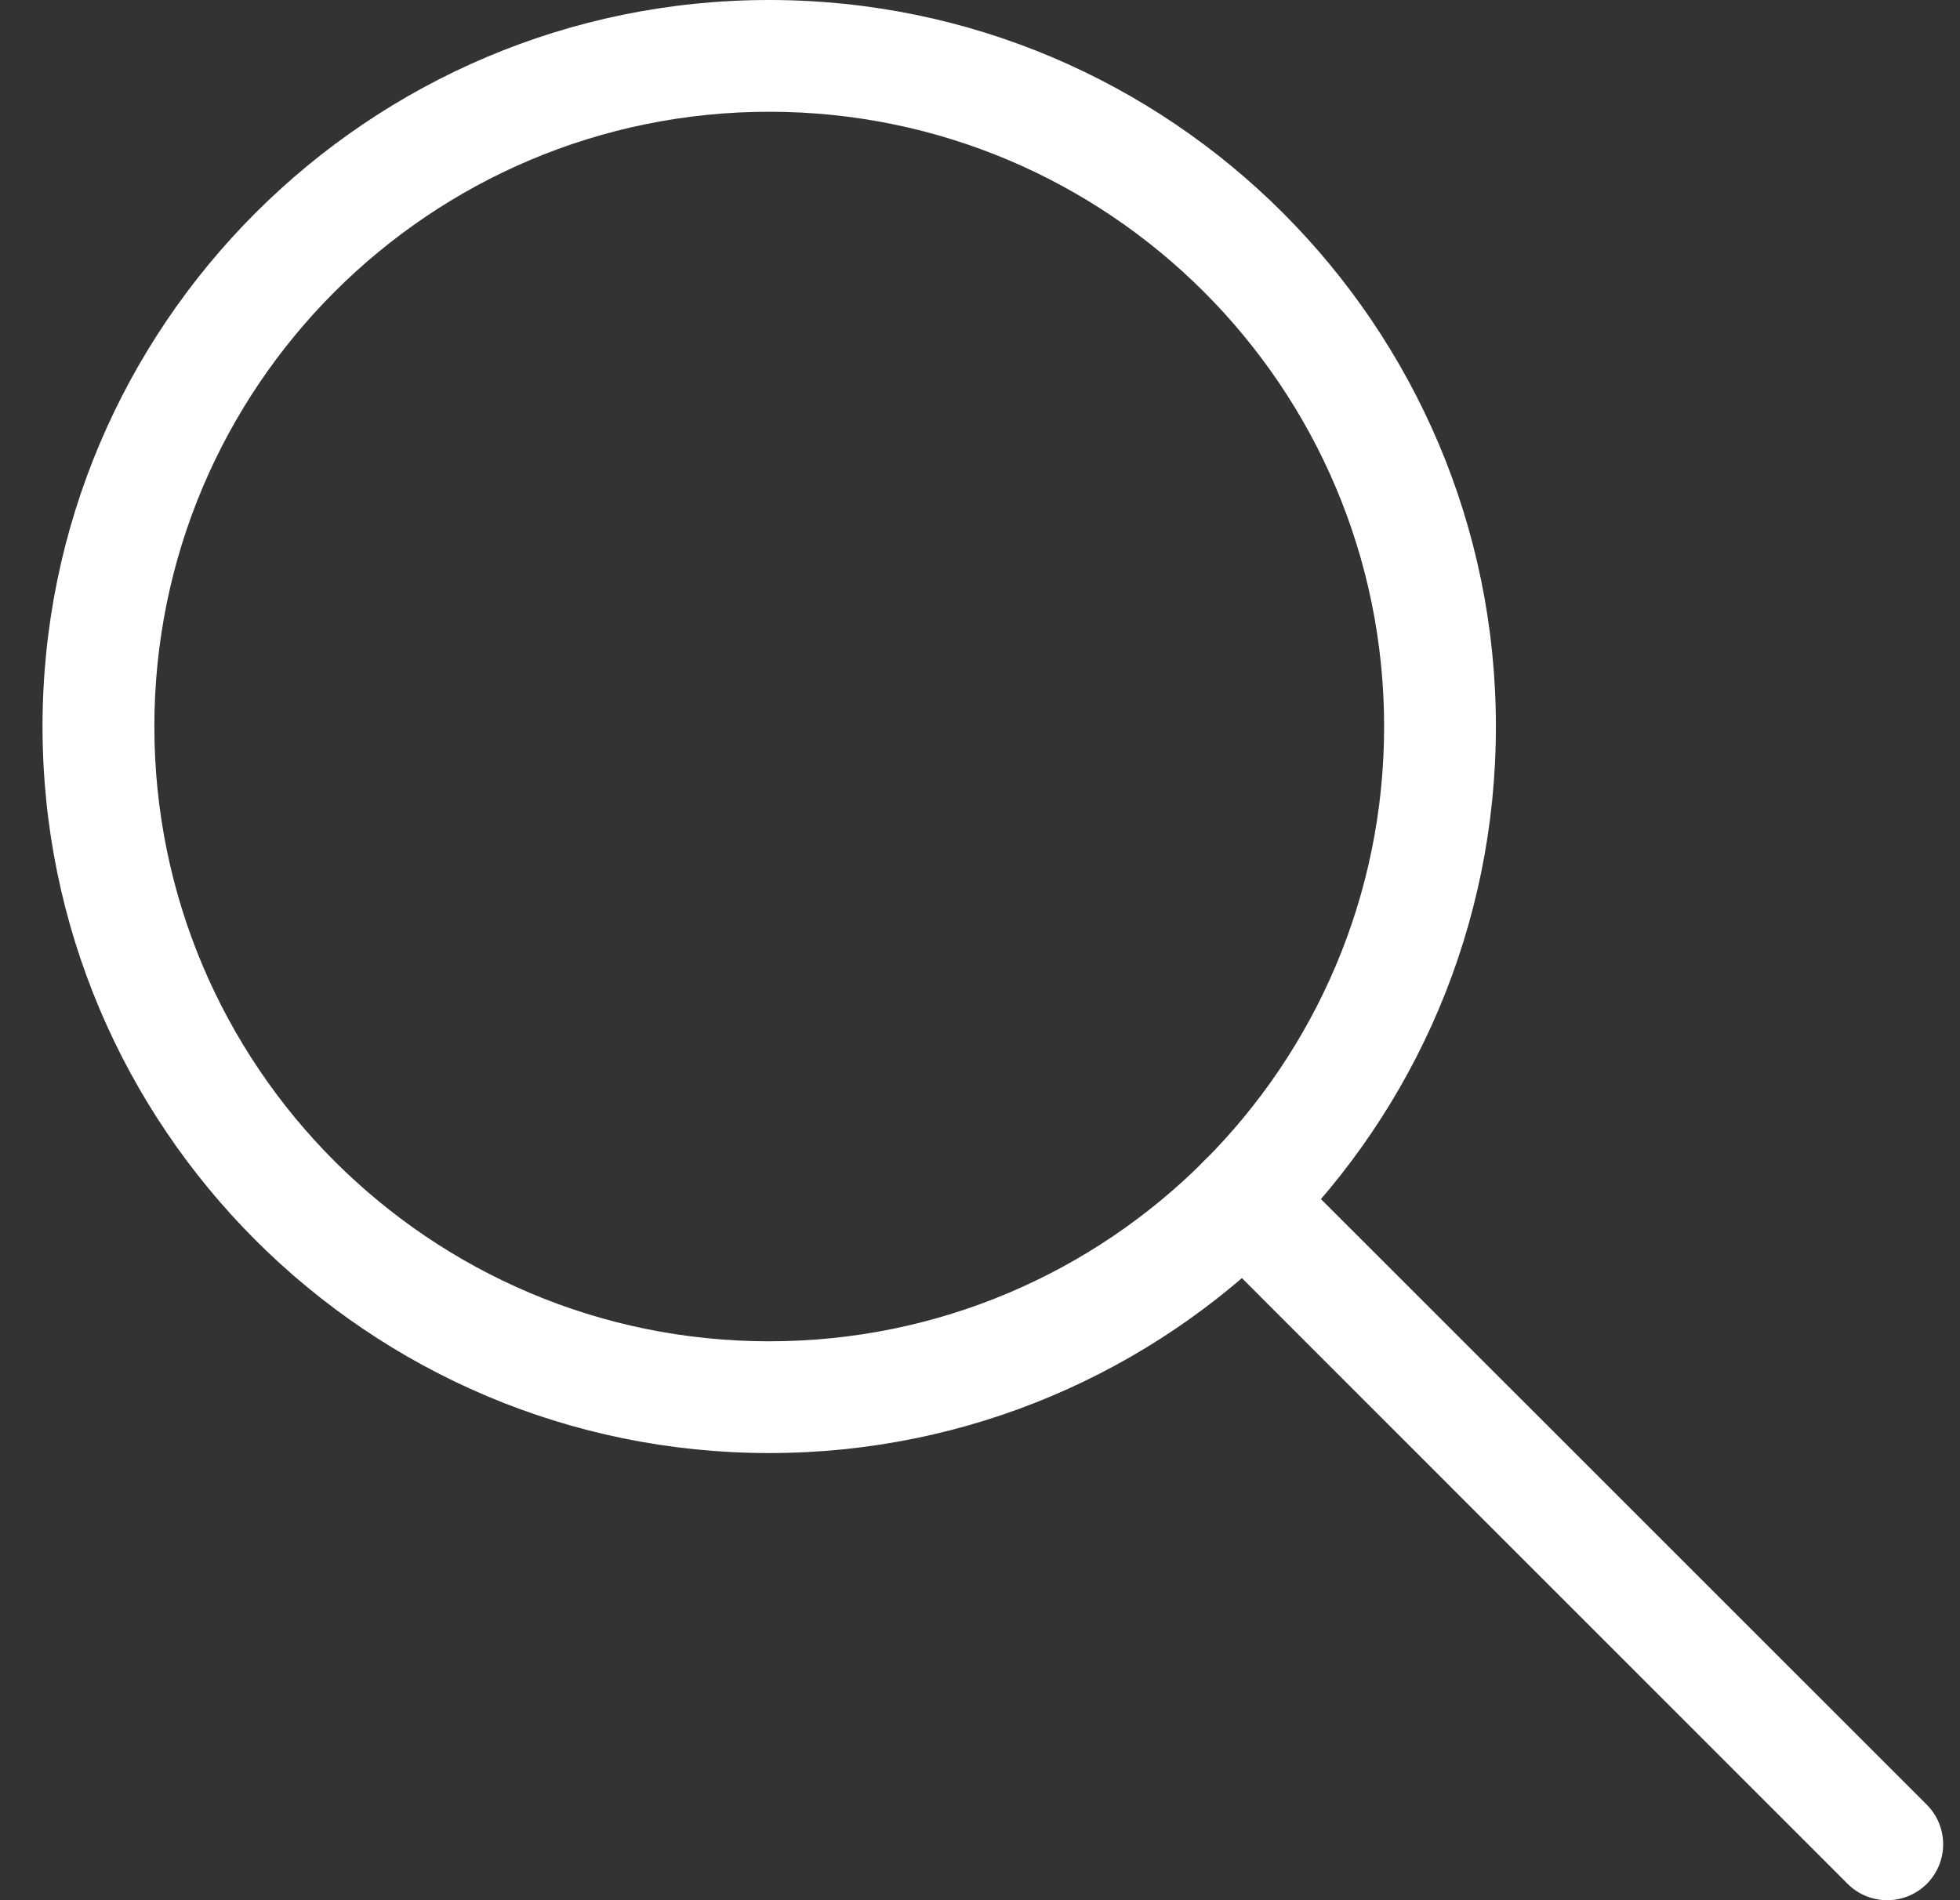
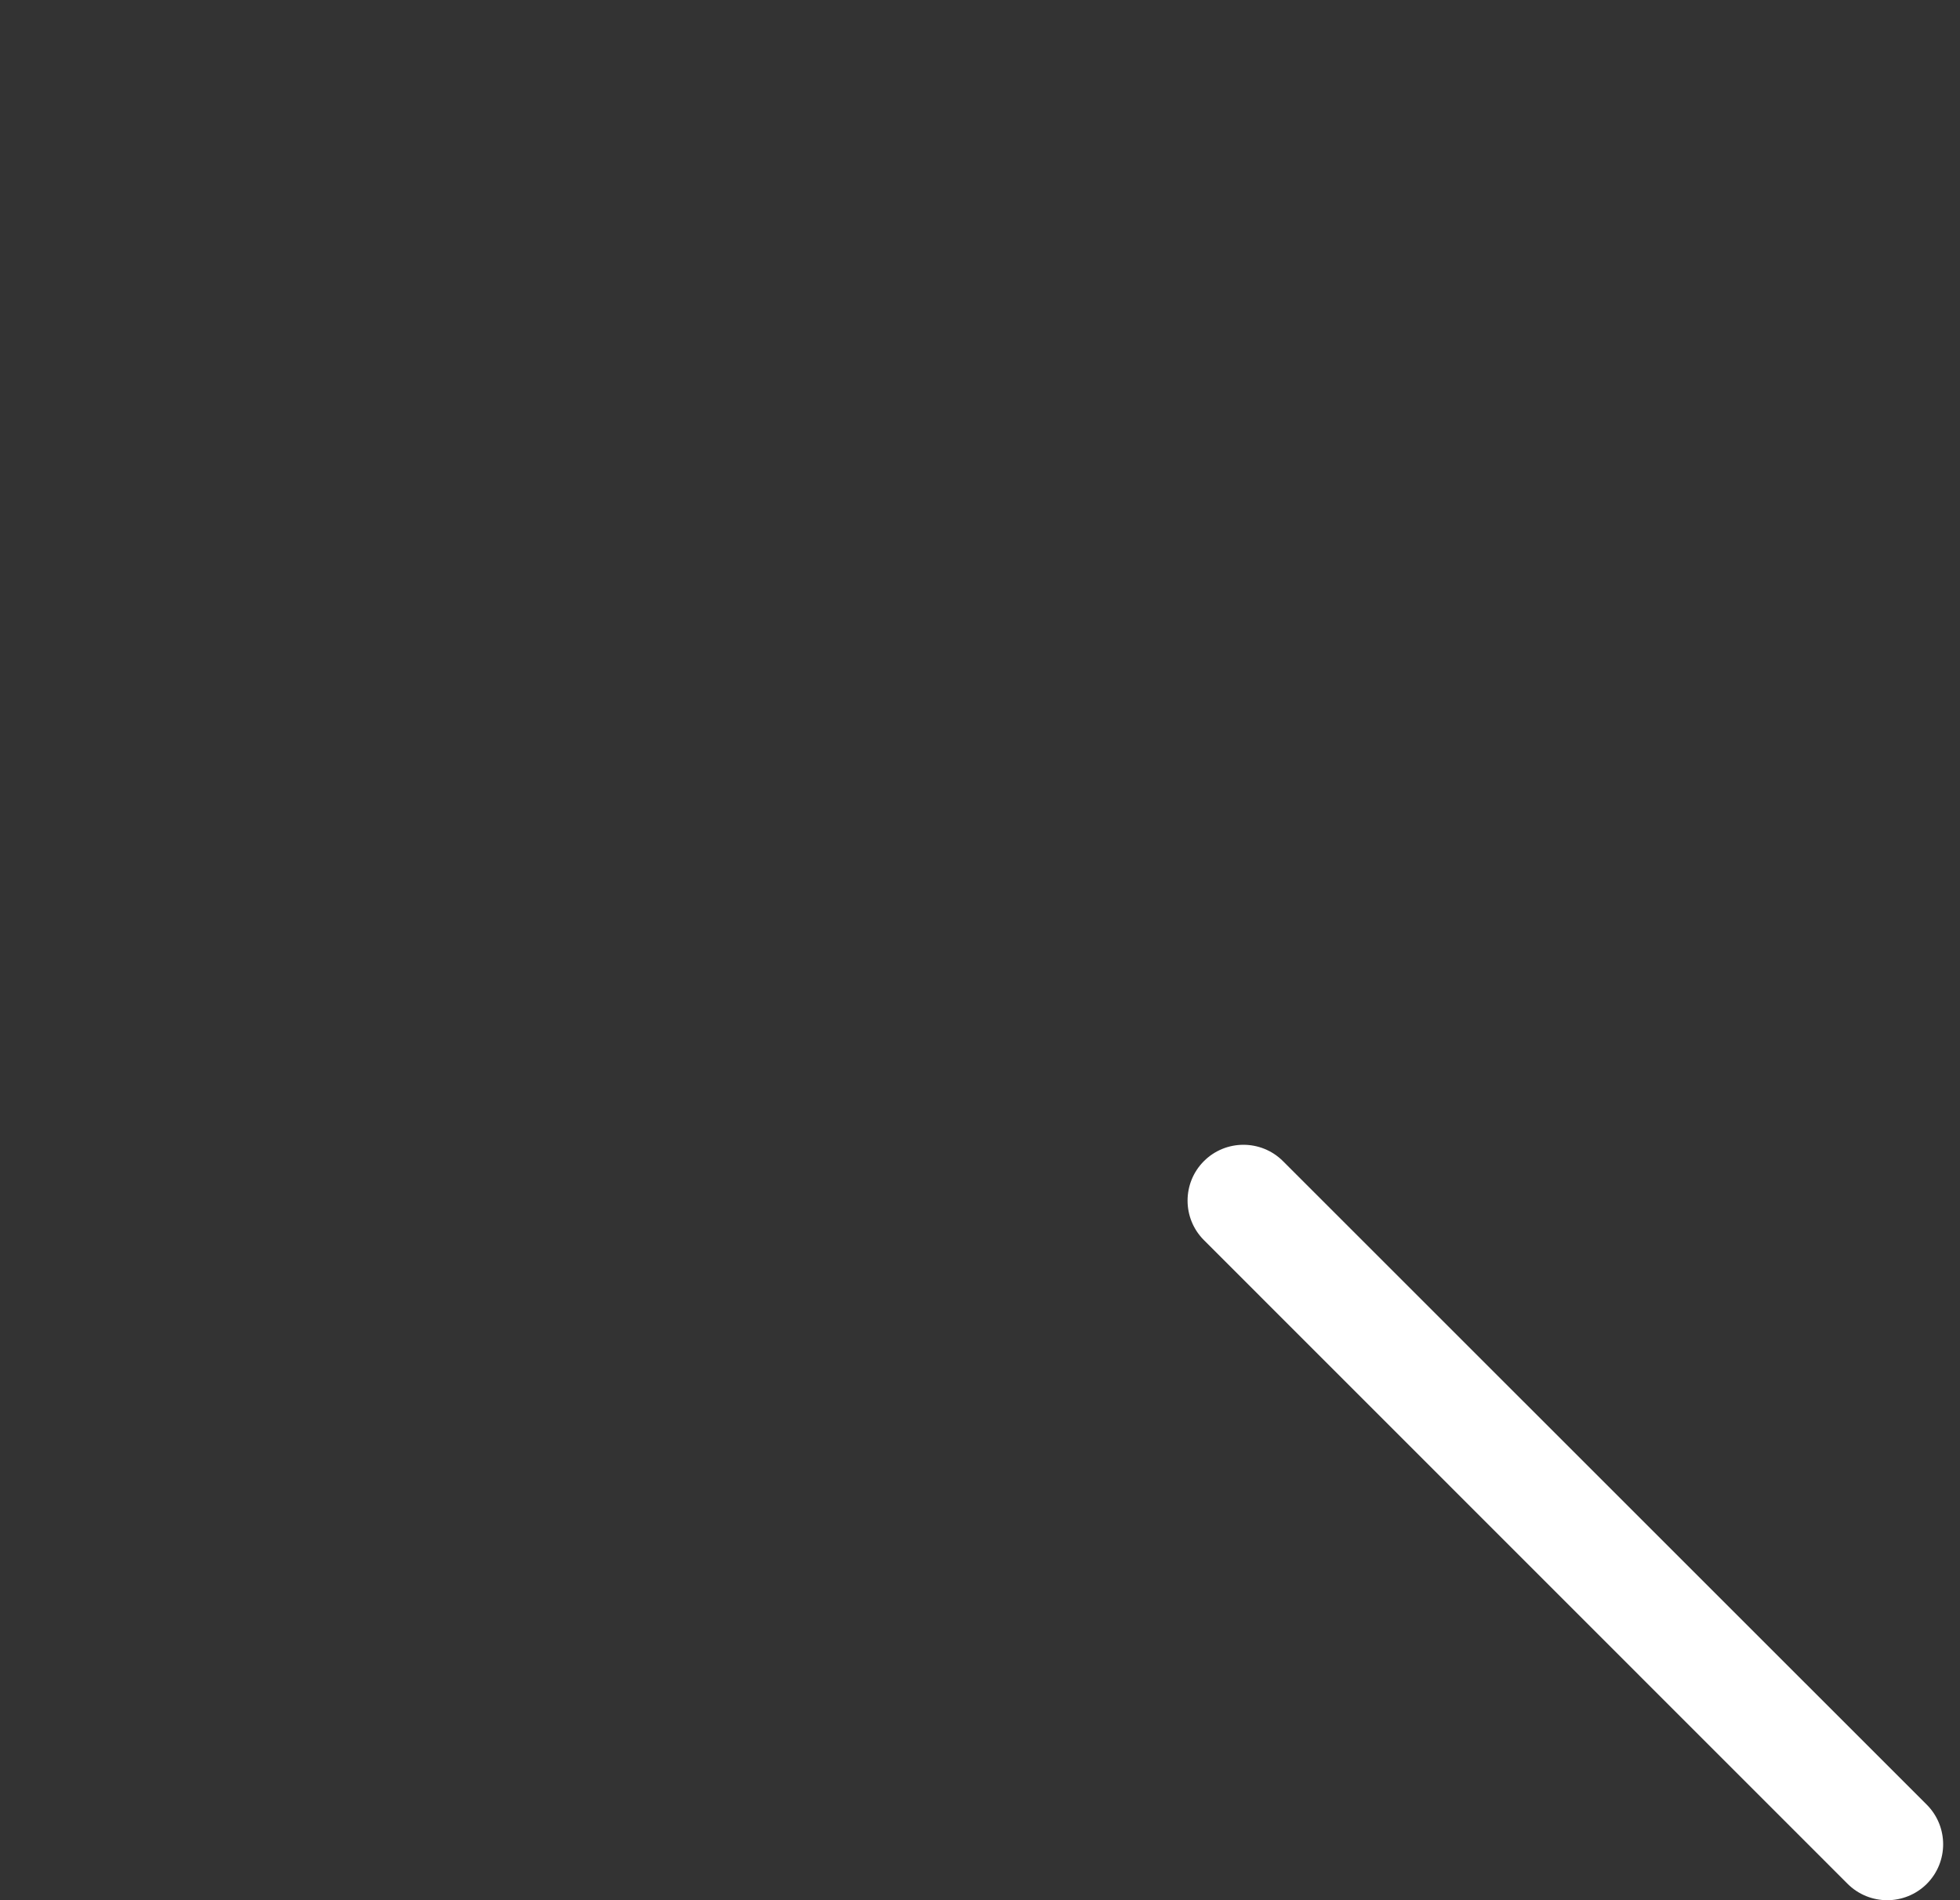
<svg xmlns="http://www.w3.org/2000/svg" width="33" height="32" viewBox="0 0 33 32" fill="none">
  <rect x="0" y="0" width="33" height="32" fill="#333333" stroke="none" />
-   <path fill-rule="evenodd" clip-rule="evenodd" d="M12.951 0C6.2 0 0.716 5.483 0.716 12.235C0.716 18.987 6.2 24.47 12.951 24.47C19.703 24.47 25.186 18.987 25.186 12.235C25.186 5.483 19.703 0 12.951 0ZM12.951 1.882C18.666 1.882 23.304 6.52 23.304 12.235C23.304 17.95 18.666 22.588 12.951 22.588C7.237 22.588 2.599 17.95 2.599 12.235C2.599 6.52 7.237 1.882 12.951 1.882Z" fill="white" />
  <path fill-rule="evenodd" clip-rule="evenodd" d="M32.441 30.392L21.601 19.554C21.234 19.187 20.637 19.187 20.27 19.554C19.903 19.921 19.903 20.517 20.27 20.884L31.108 31.725C31.477 32.092 32.072 32.092 32.441 31.725C32.808 31.356 32.808 30.761 32.441 30.392Z" fill="white" />
</svg>